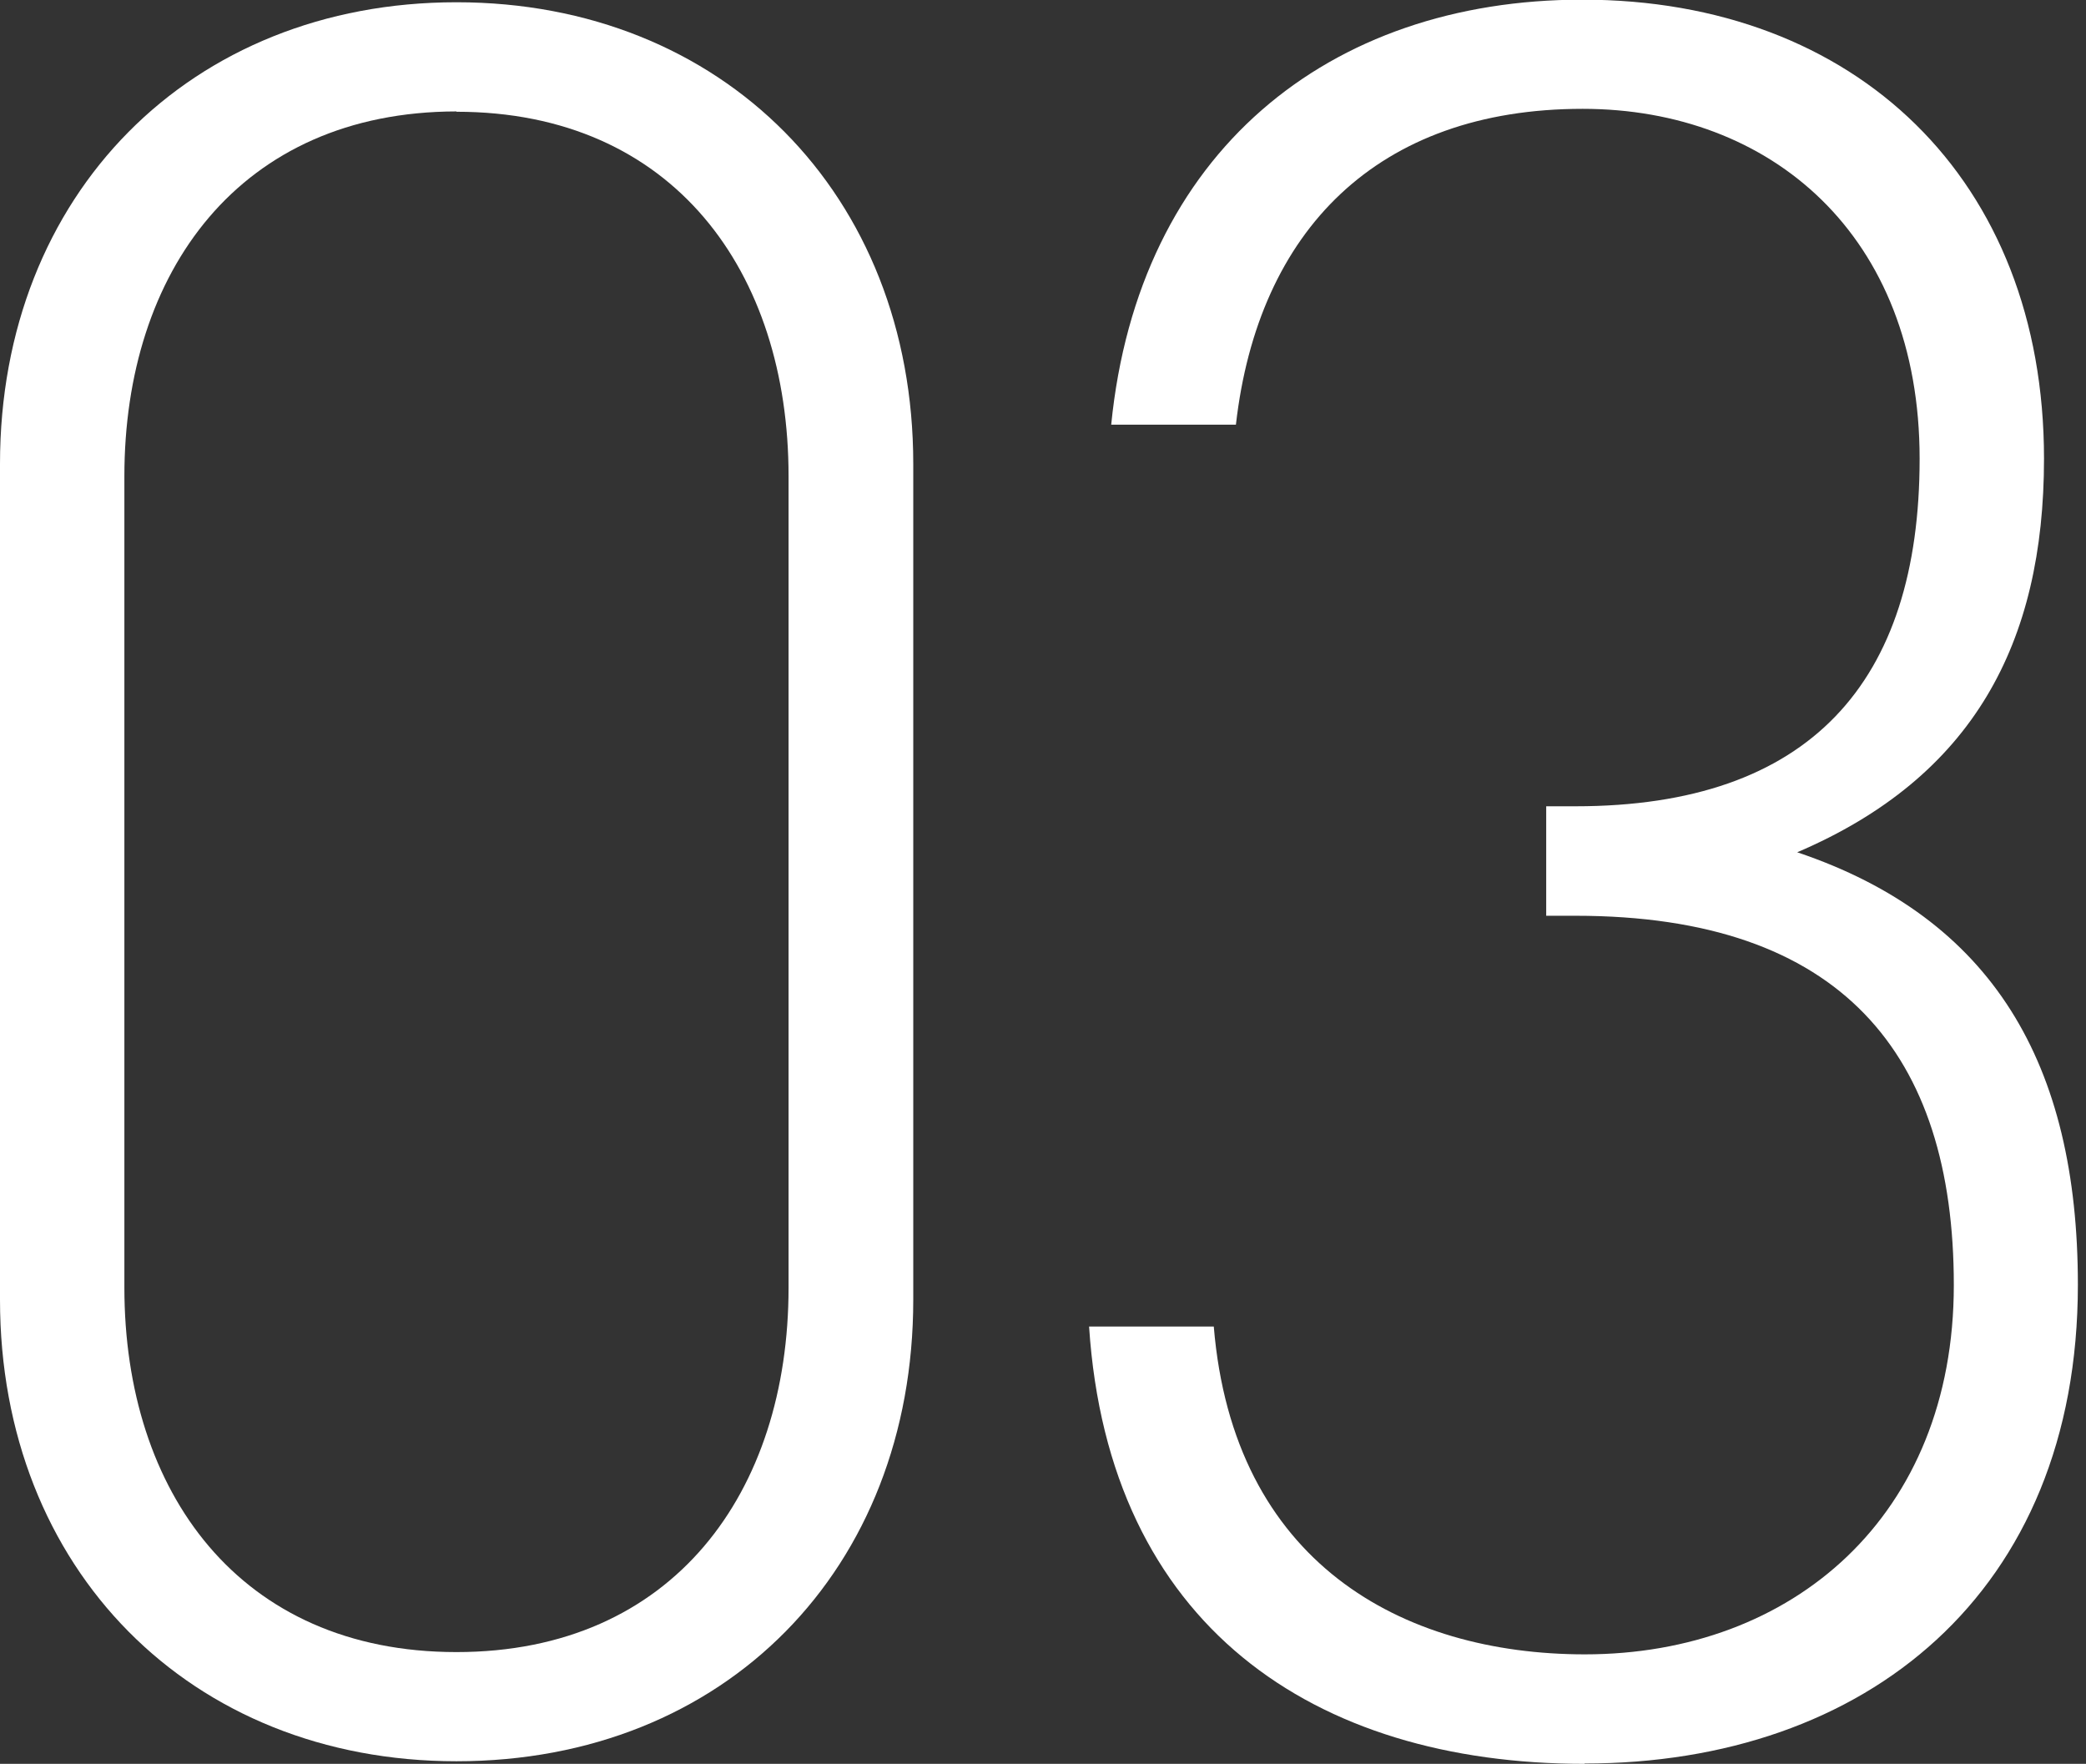
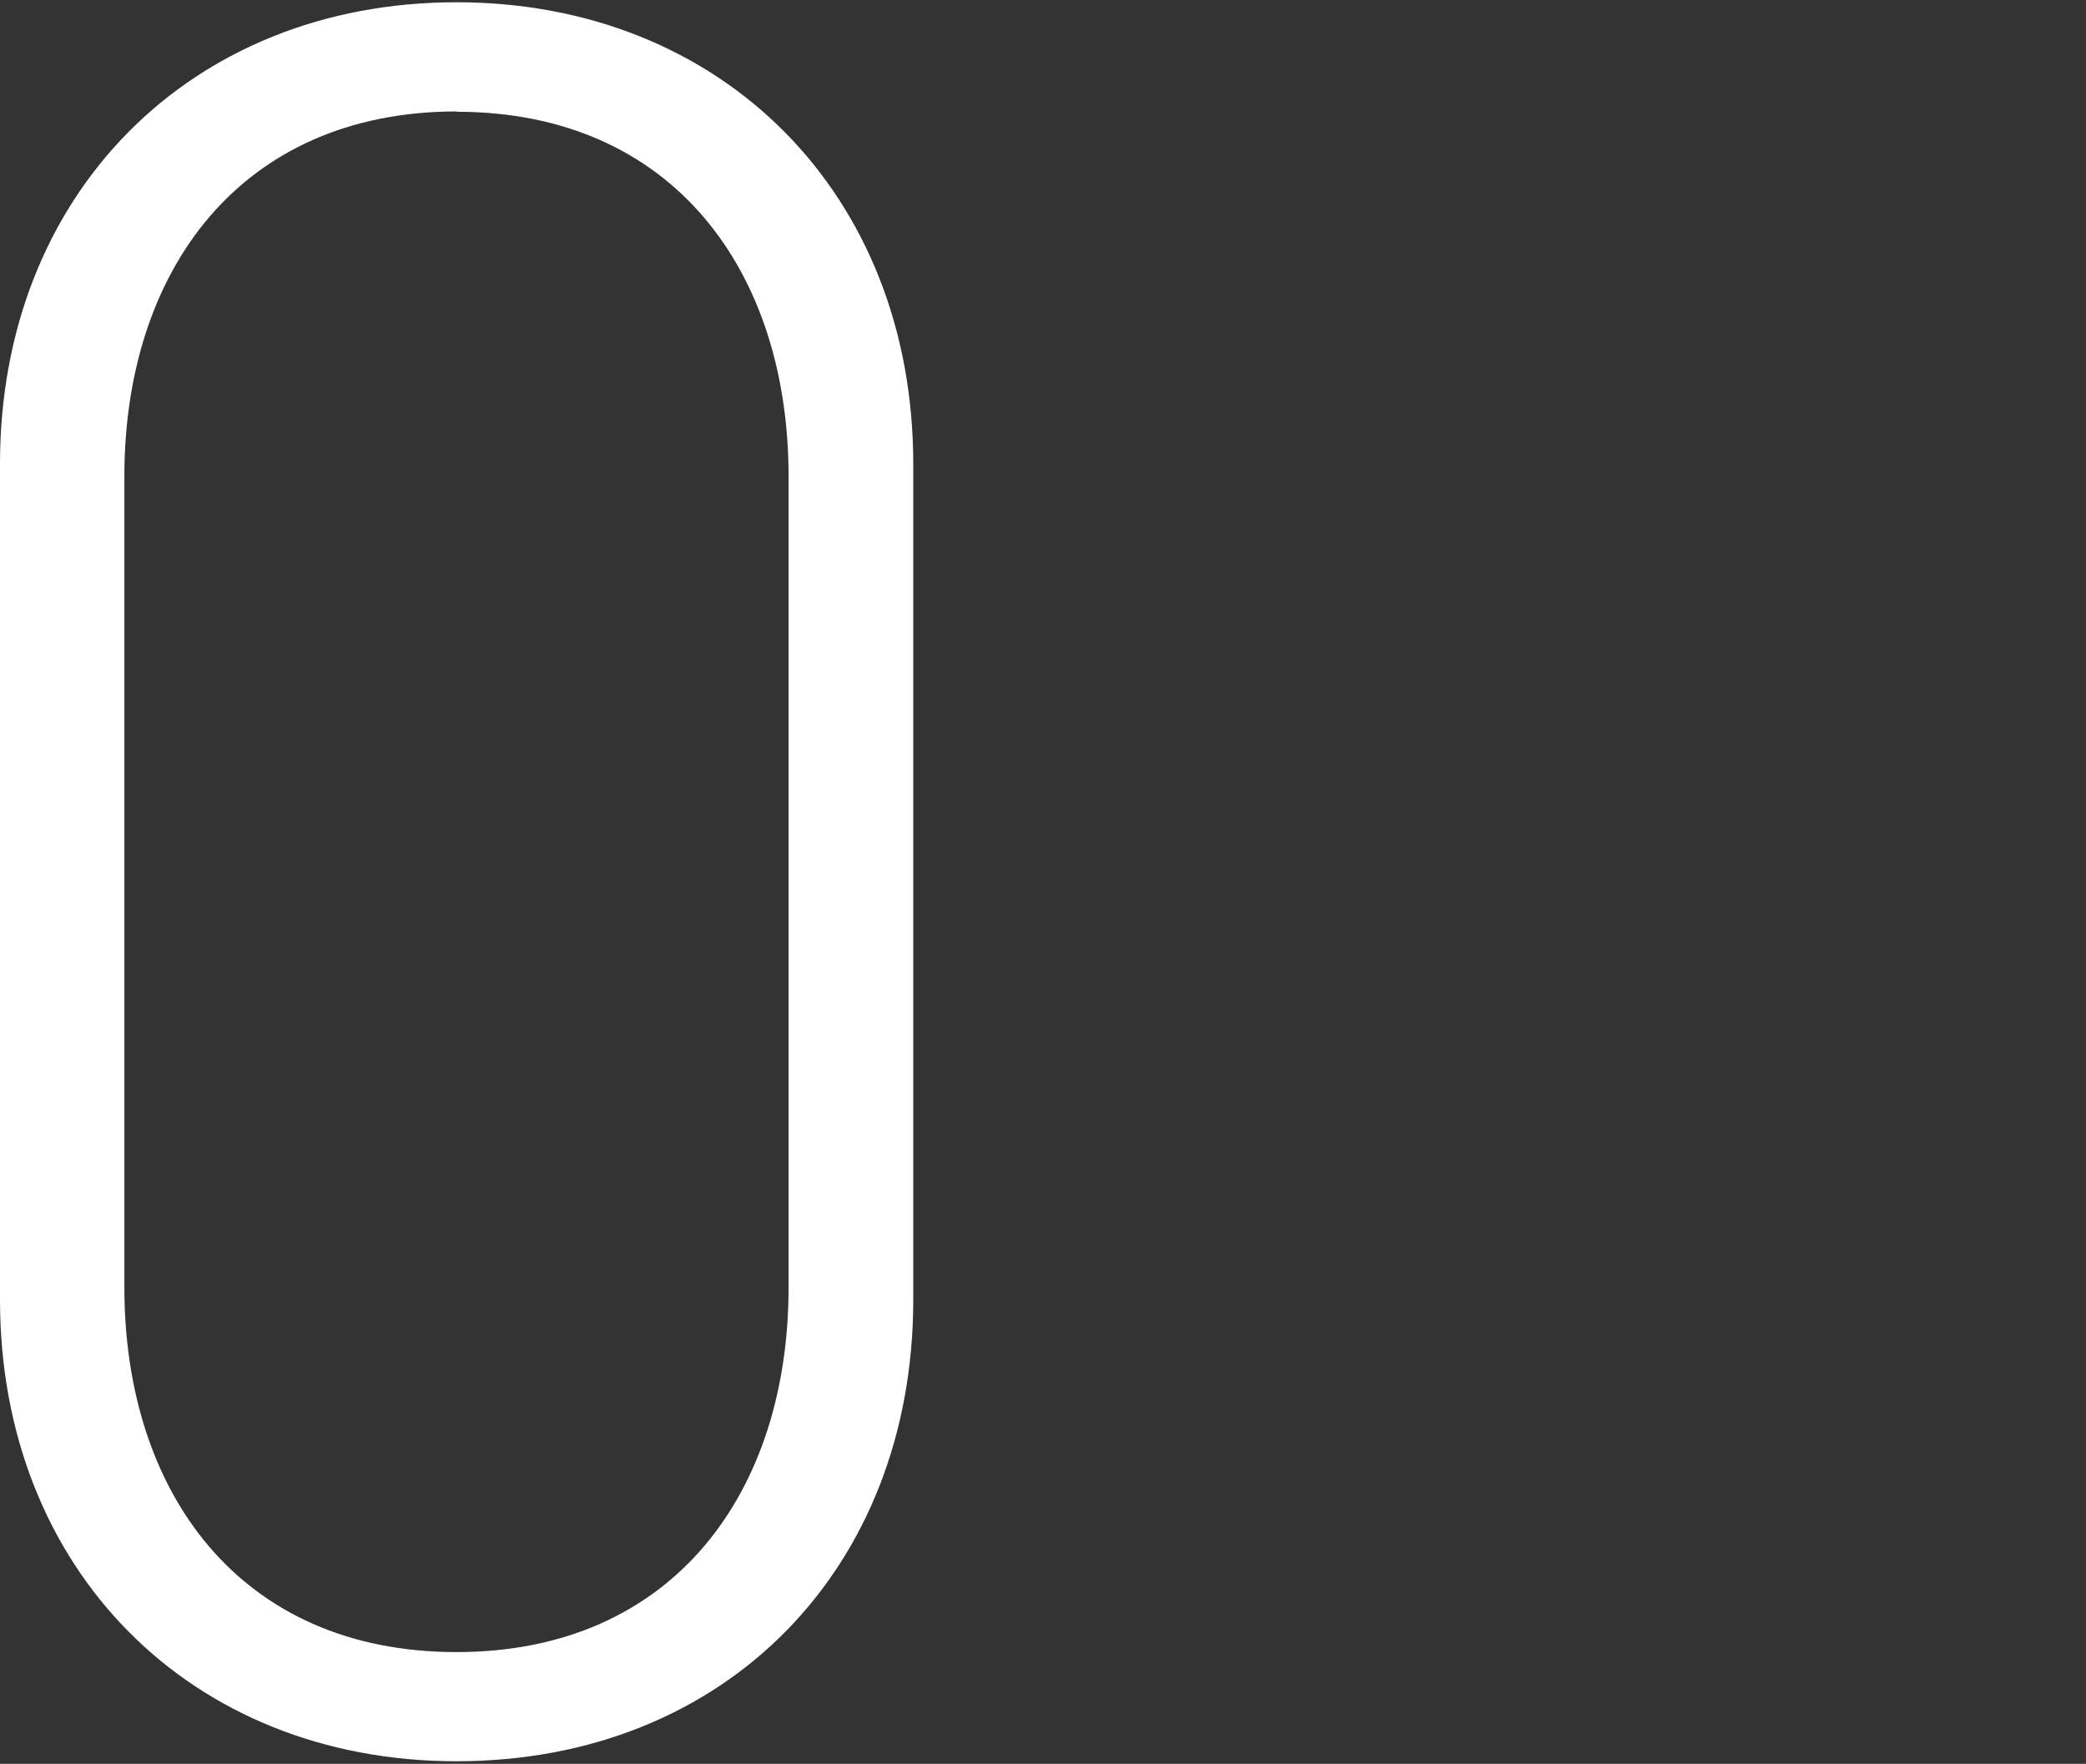
<svg xmlns="http://www.w3.org/2000/svg" width="123" height="104" viewBox="0 0 123 104" fill="none">
  <rect x="0" y="0" width="123" height="104" fill="#333333" stroke="none" />
  <g clip-path="url(#clip0_623_5446)">
    <path d="M26.915 103.847C11.231 103.847 0 92.52 0 76.629V27.351C0 11.46 11.231 0.133 26.915 0.133C42.6 0.133 53.85 11.46 53.85 27.351V76.629C53.85 92.52 42.754 103.847 26.915 103.847ZM26.915 6.57C14.11 6.589 7.334 16.044 7.334 28.077V75.922C7.334 87.956 14.11 97.41 26.915 97.41C39.72 97.41 46.497 87.956 46.497 75.922V28.077C46.497 16.044 39.72 6.589 26.915 6.589V6.57Z" fill="white" />
-     <path d="M93.436 104C77.444 104 65.369 95.825 64.217 78.214H71.57C72.721 92.119 82.647 97.544 93.455 97.544C105.703 97.544 115.206 89.388 115.206 75.77C115.206 62.151 108.583 53.995 92.898 53.995H91.171V47.54H92.898C106.721 47.54 113.19 40.224 113.19 27.045C113.19 13.866 104.417 6.417 93.321 6.417C81.226 6.417 74.18 13.58 72.875 25.04H65.522C67.116 8.996 78.327 -0.02 93.302 -0.02C109.428 -0.02 120.524 10.581 120.524 27.045C120.524 37.932 116.339 45.821 105.972 50.252C117.491 54.129 122.521 62.724 122.521 75.751C122.521 93.934 109.984 103.98 93.436 103.98V104Z" fill="white" />
  </g>
  <defs>
    <clipPath id="clip0_623_5446">
      <rect width="122.521" height="104" fill="white" />
    </clipPath>
  </defs>
</svg>